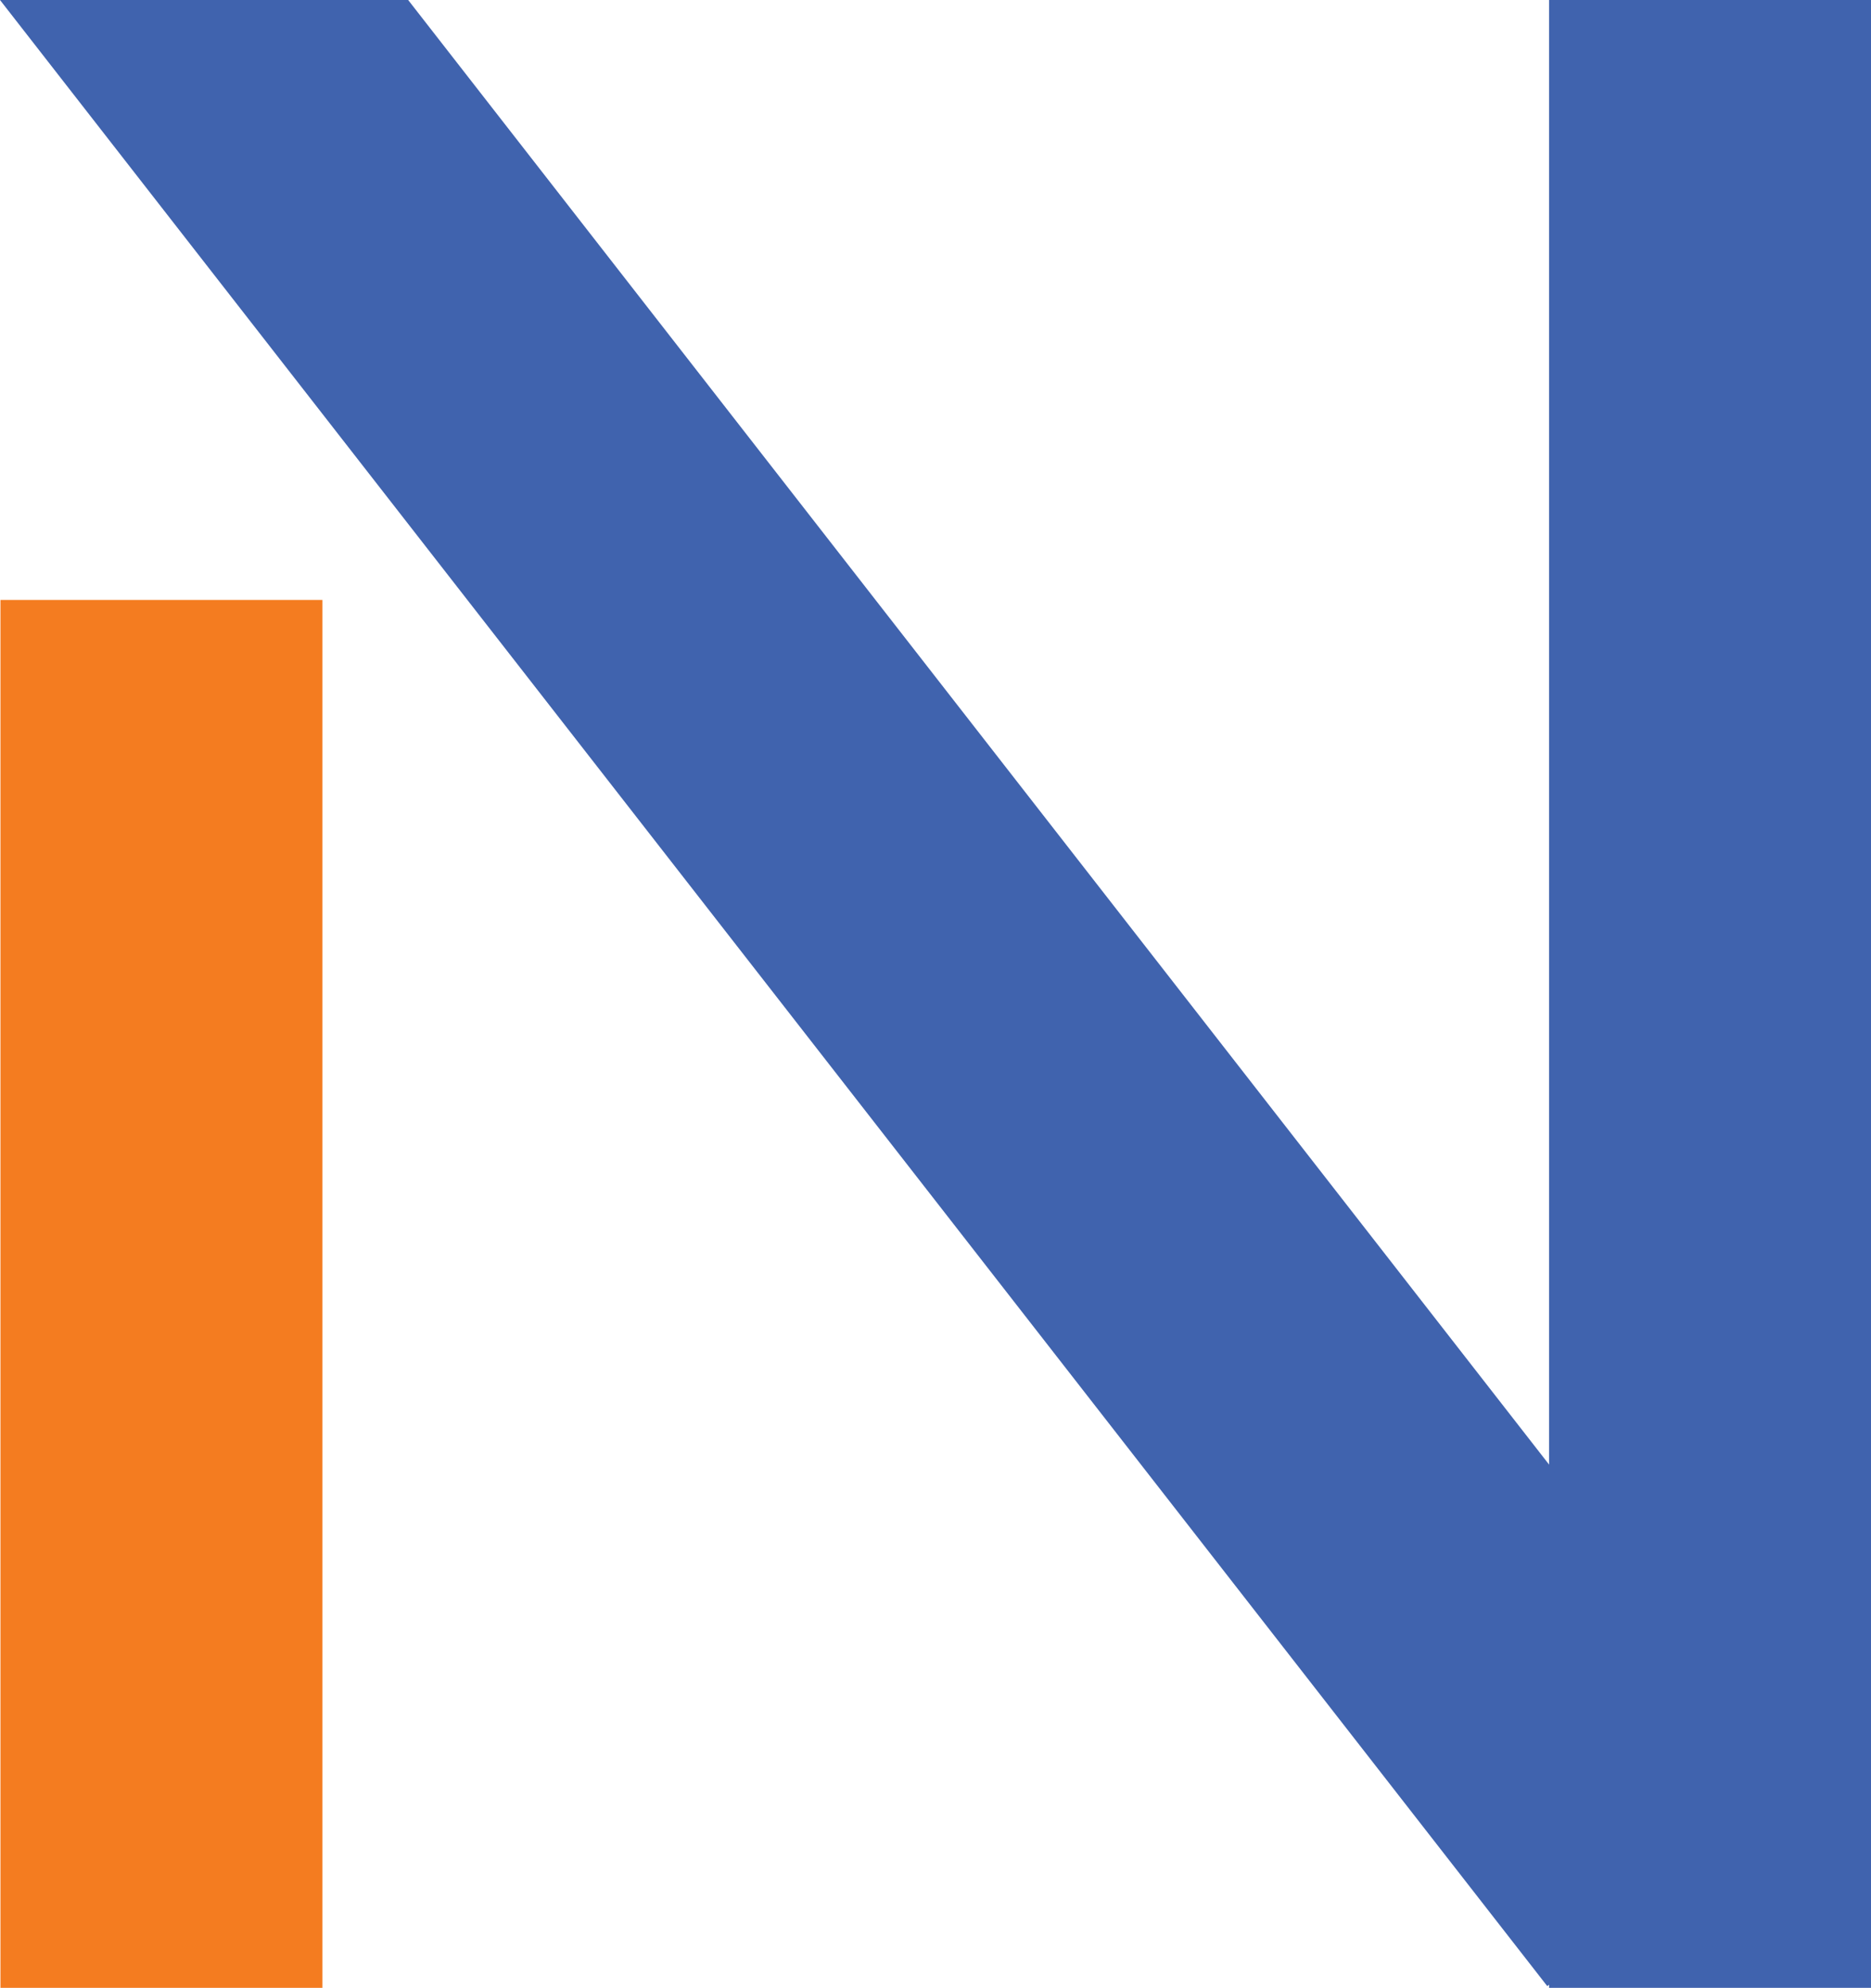
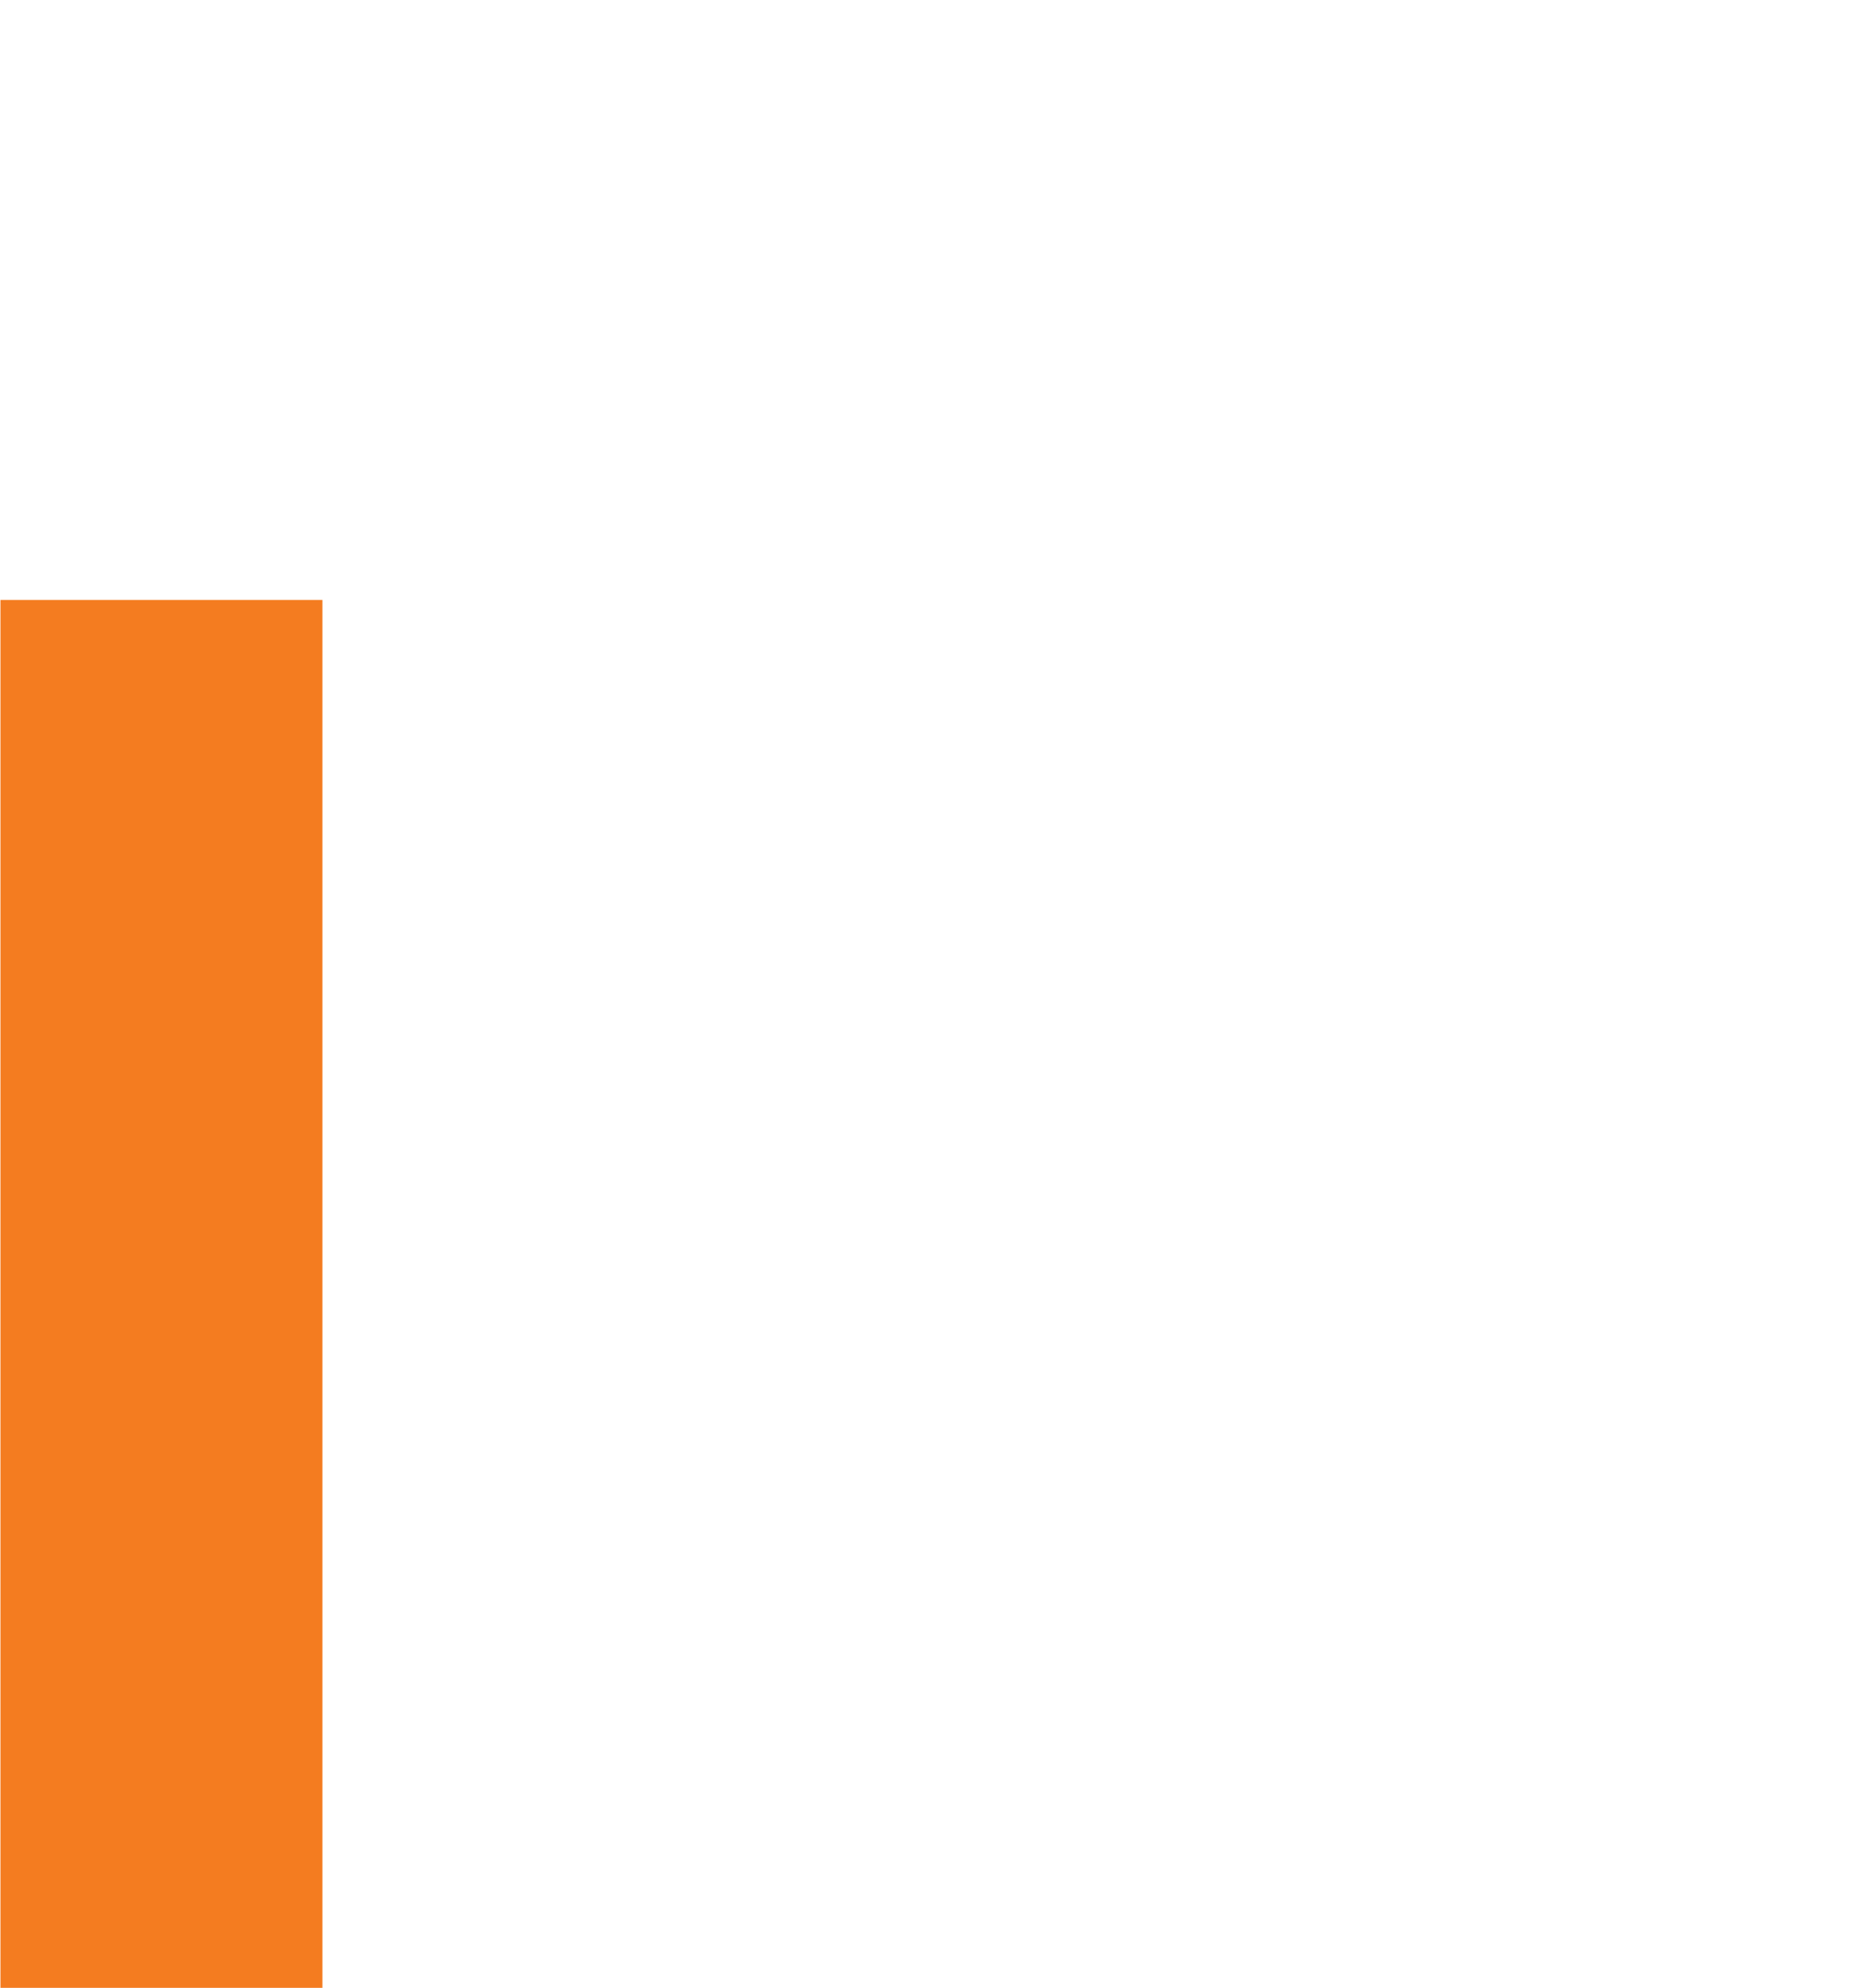
<svg xmlns="http://www.w3.org/2000/svg" id="Layer_2" viewBox="0 0 290.58 308.69">
  <defs>
    <style>
      .cls-1 {
        stroke: #4063ae;
      }

      .cls-1, .cls-2 {
        stroke-miterlimit: 10;
        stroke-width: 50px;
      }

      .cls-2 {
        stroke: #f47c20;
      }

      .cls-3 {
        fill: #4063ae;
      }
    </style>
  </defs>
  <g id="Layer_1-2" data-name="Layer_1">
    <line class="cls-2" x1="25.07" y1="93.16" x2="25.07" y2="308.69" />
-     <line class="cls-1" x1="265.58" y1="0" x2="265.58" y2="308.69" />
-     <polygon class="cls-3" points="31.69 0 0 0 240.3 308.42 279.74 277.69 63.39 0 31.69 0" />
  </g>
</svg>